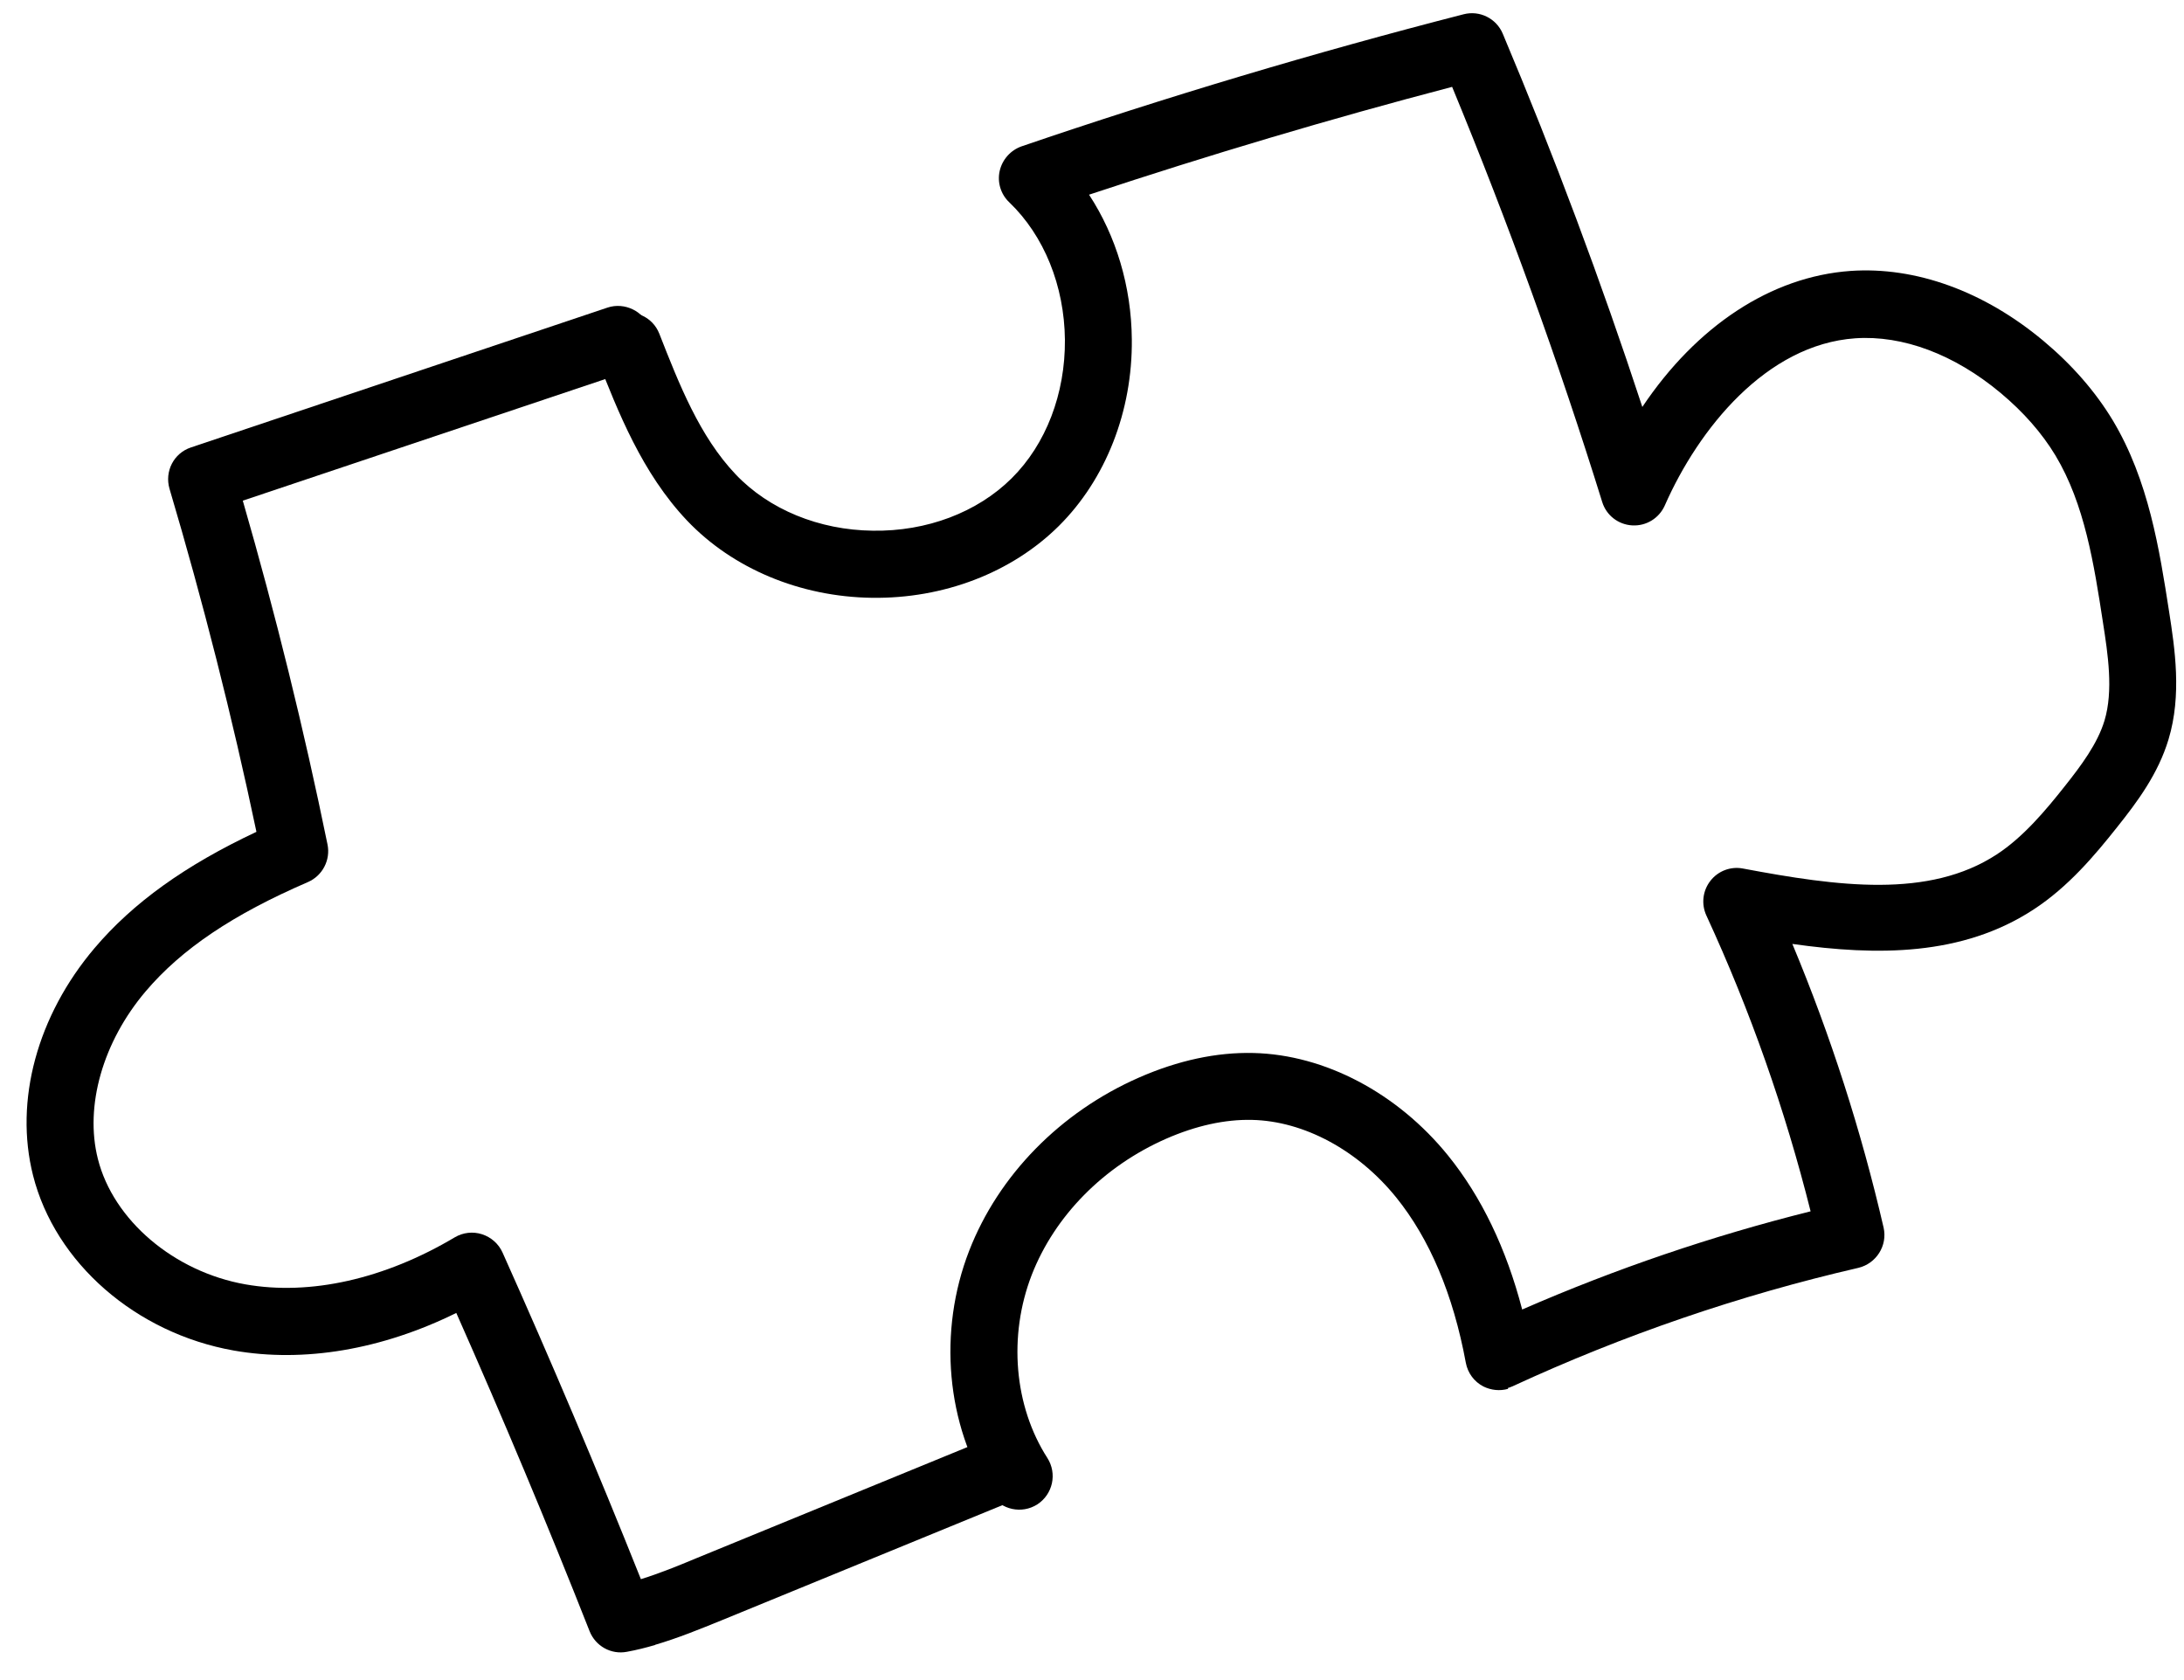
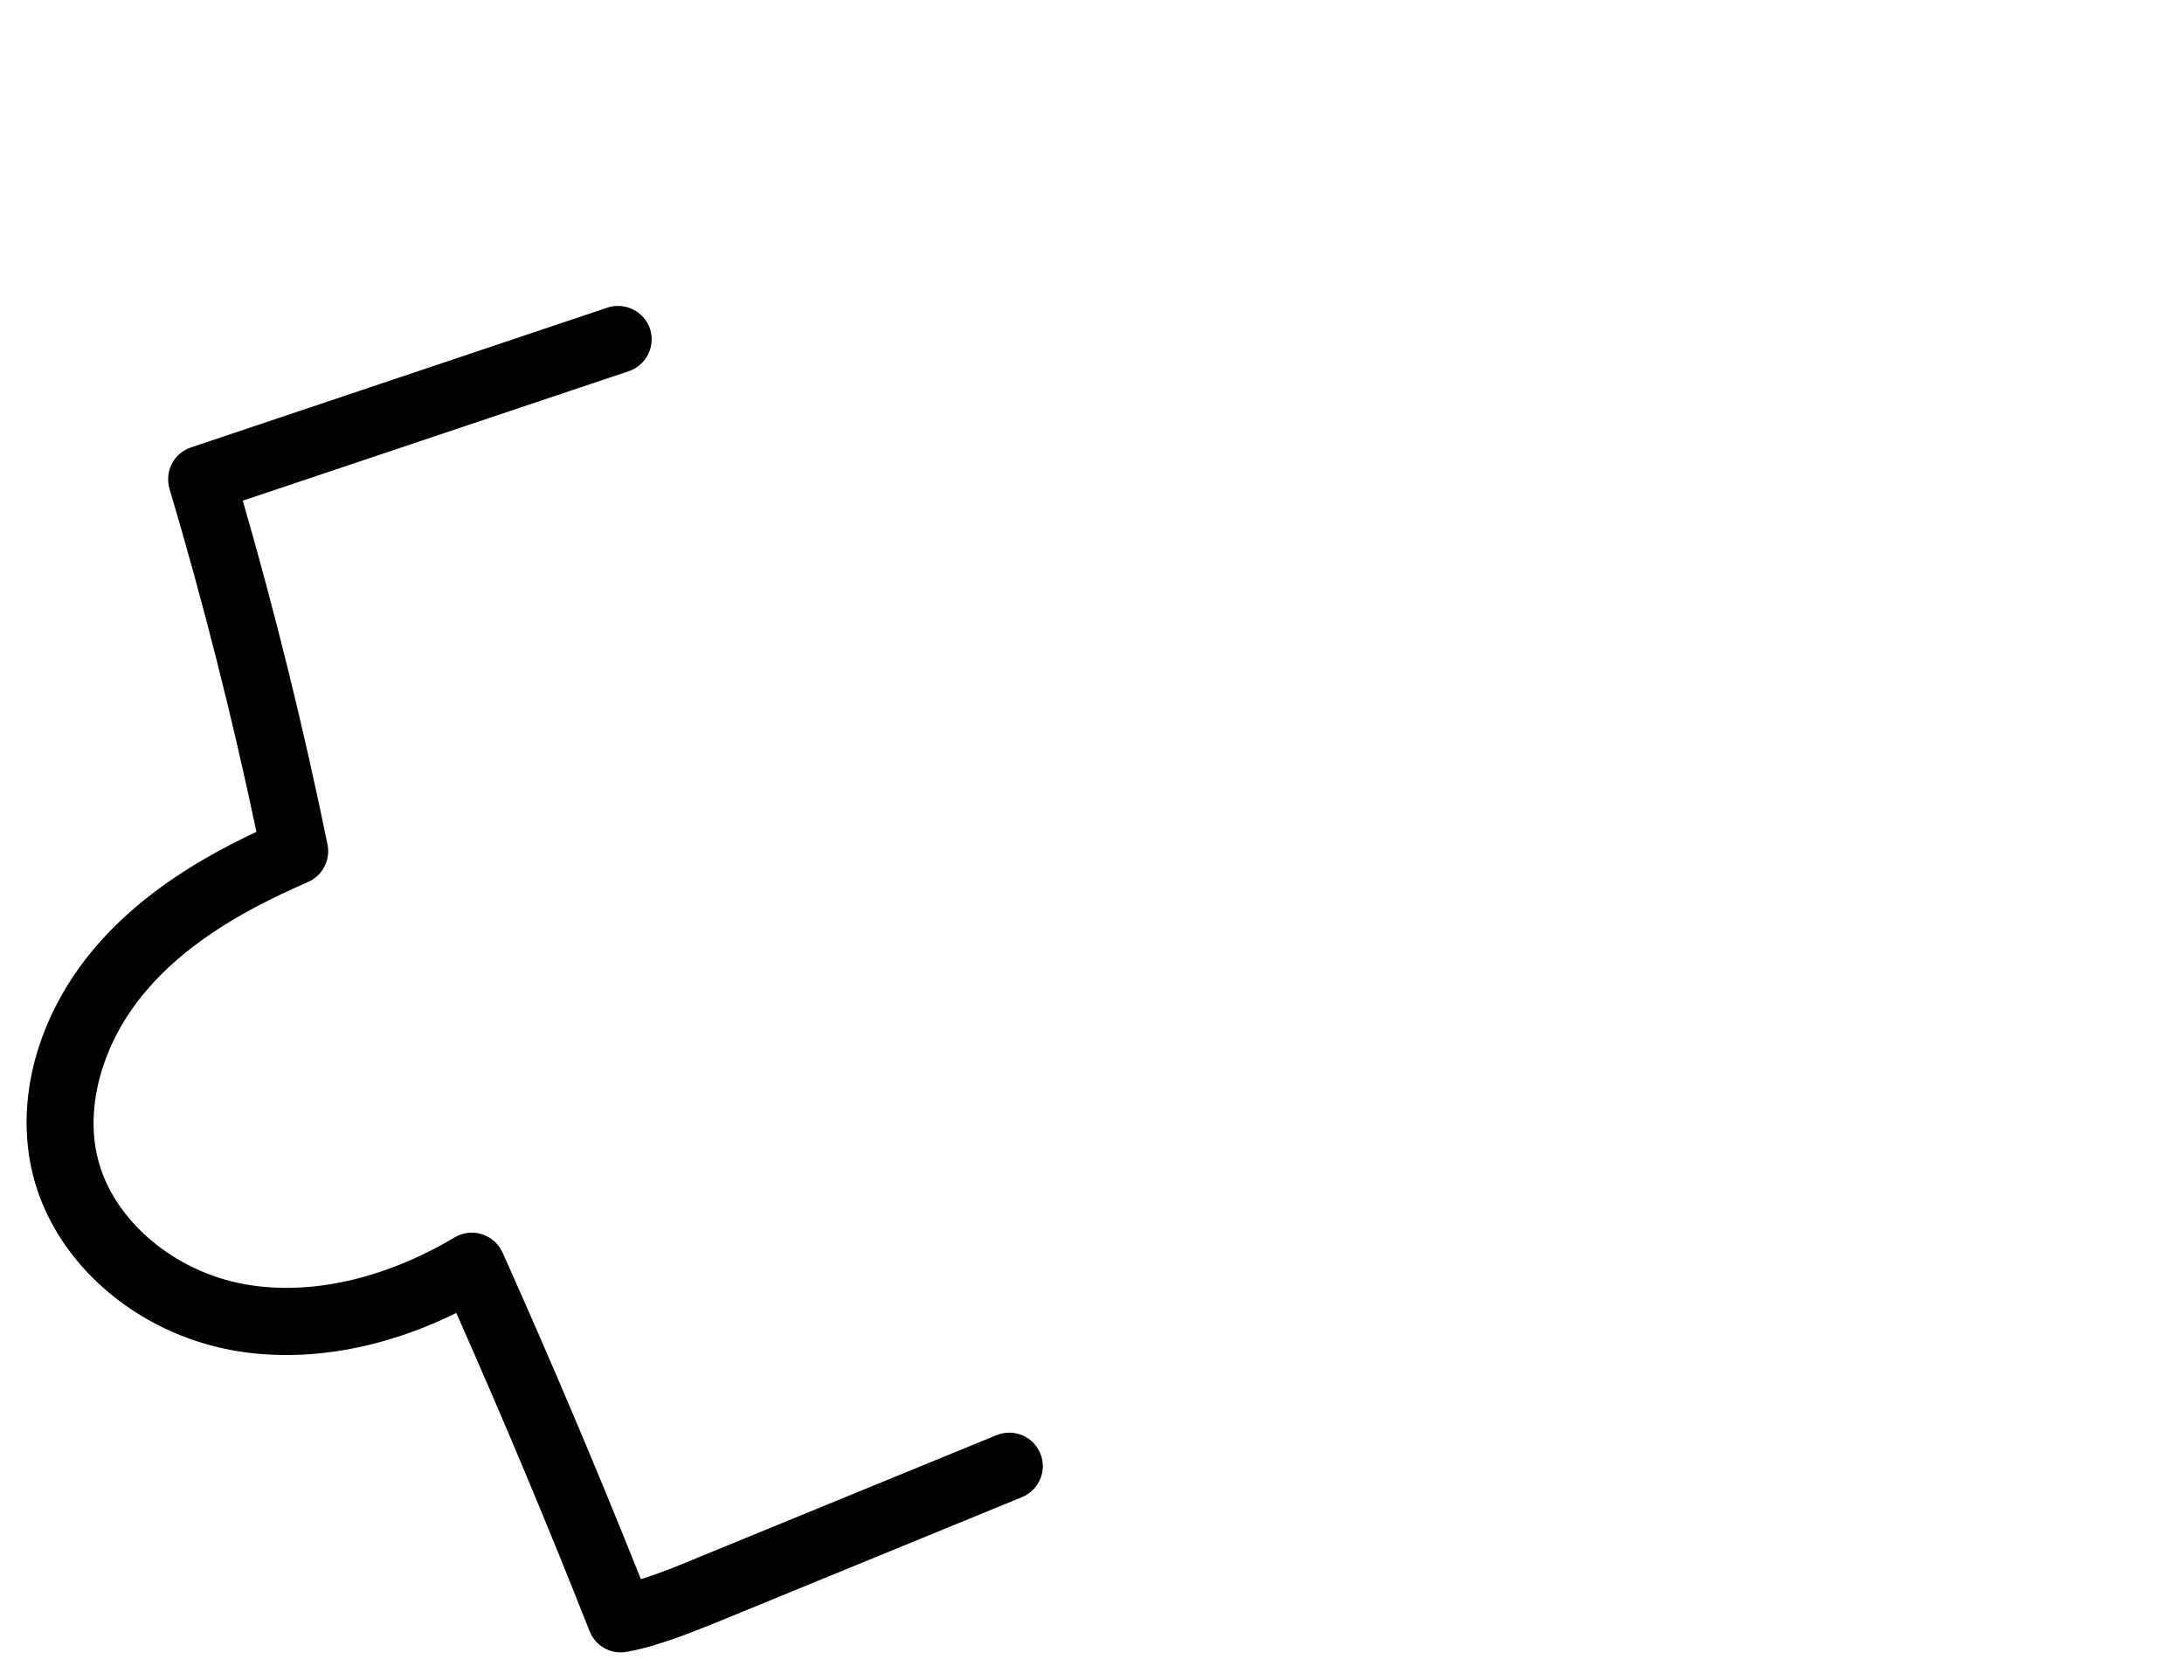
<svg xmlns="http://www.w3.org/2000/svg" width="65" height="50" viewBox="0 0 65 50" fill="none">
  <path d="M19.5 48.955C19.227 49.035 18.947 49.106 18.661 49.158C18.189 49.25 17.724 48.991 17.547 48.544C16.299 45.378 14.966 42.2 13.58 39.074C11.365 40.167 9.044 40.56 6.958 40.193C4.038 39.675 1.64 37.582 0.983 34.98C0.422 32.756 1.107 30.23 2.815 28.215C3.959 26.868 5.504 25.757 7.632 24.756C6.911 21.327 6.04 17.9 5.045 14.546C4.894 14.029 5.171 13.486 5.683 13.316L18.081 9.154C18.592 8.984 19.167 9.263 19.345 9.782C19.517 10.303 19.236 10.868 18.716 11.046L7.226 14.9C8.2 18.271 9.047 21.705 9.748 25.135C9.841 25.596 9.598 26.062 9.165 26.251C6.937 27.213 5.404 28.242 4.334 29.505C3.063 31.003 2.514 32.913 2.913 34.49C3.372 36.313 5.176 37.847 7.302 38.223C9.229 38.564 11.443 38.068 13.536 36.823C13.78 36.679 14.076 36.645 14.345 36.732C14.615 36.819 14.838 37.014 14.956 37.275C16.39 40.476 17.775 43.742 19.074 46.997C19.626 46.826 20.179 46.602 20.716 46.377L29.659 42.711C30.175 42.503 30.75 42.746 30.961 43.255C31.172 43.765 30.926 44.345 30.416 44.556L21.473 48.223C20.837 48.481 20.183 48.75 19.494 48.952L19.5 48.955Z" fill="black" />
-   <path d="M44.886 41.332C44.642 41.403 44.379 41.376 44.148 41.262C43.873 41.119 43.684 40.863 43.626 40.558C43.25 38.523 42.548 36.869 41.555 35.638C40.417 34.231 38.813 33.365 37.266 33.329C36.46 33.31 35.596 33.5 34.703 33.891C32.848 34.708 31.393 36.181 30.707 37.94C30.002 39.76 30.181 41.847 31.172 43.391C31.468 43.855 31.336 44.469 30.874 44.771C30.41 45.067 29.795 44.935 29.494 44.473C28.161 42.401 27.911 39.623 28.845 37.222C29.72 34.972 31.561 33.095 33.896 32.07C35.06 31.559 36.209 31.311 37.307 31.338C39.431 31.388 41.593 32.532 43.096 34.388C44.088 35.614 44.829 37.153 45.303 38.972C48.076 37.762 50.953 36.782 53.887 36.05C53.13 33.031 52.088 30.069 50.785 27.246C50.629 26.907 50.674 26.51 50.905 26.214C51.135 25.918 51.51 25.778 51.873 25.848C54.704 26.381 57.408 26.749 59.427 25.428C60.221 24.91 60.891 24.107 61.452 23.398C61.934 22.79 62.424 22.138 62.633 21.448C62.902 20.555 62.736 19.471 62.587 18.518C62.321 16.788 62.044 15.005 61.175 13.556C60.772 12.89 60.226 12.265 59.539 11.692C58.166 10.546 56.632 9.971 55.216 10.068C52.569 10.254 50.553 12.759 49.548 15.042C49.379 15.423 48.996 15.66 48.578 15.636C48.161 15.613 47.804 15.333 47.684 14.937C46.389 10.772 44.887 6.626 43.218 2.585C39.595 3.535 35.968 4.615 32.412 5.794C33.217 7.023 33.672 8.526 33.685 10.1C33.707 12.238 32.911 14.262 31.515 15.651C30.114 17.042 28.087 17.821 25.949 17.791C23.81 17.762 21.804 16.92 20.445 15.489C19.109 14.078 18.396 12.261 17.767 10.658C17.565 10.146 17.818 9.569 18.33 9.367C18.85 9.174 19.42 9.417 19.622 9.93C20.212 11.434 20.821 12.986 21.893 14.116C22.884 15.161 24.373 15.775 25.978 15.794C27.58 15.819 29.086 15.25 30.109 14.234C31.132 13.219 31.706 11.717 31.694 10.111C31.677 8.506 31.075 7.015 30.037 6.02C29.785 5.782 29.676 5.425 29.753 5.085C29.831 4.746 30.078 4.471 30.402 4.356C34.714 2.883 39.142 1.559 43.559 0.425C44.037 0.3 44.535 0.549 44.725 1.003C46.253 4.633 47.647 8.358 48.879 12.111C50.492 9.703 52.706 8.231 55.077 8.063C57.011 7.929 59.05 8.667 60.817 10.145C61.669 10.857 62.365 11.656 62.879 12.508C63.95 14.293 64.27 16.365 64.555 18.192C64.727 19.3 64.939 20.681 64.54 22.003C64.232 23.027 63.617 23.856 63.012 24.614C62.352 25.446 61.559 26.394 60.515 27.073C58.395 28.455 55.869 28.45 53.344 28.092C54.484 30.823 55.395 33.657 56.06 36.536C56.18 37.072 55.842 37.602 55.313 37.731C51.775 38.546 48.309 39.735 45.015 41.258C44.968 41.277 44.922 41.296 44.874 41.31L44.886 41.332Z" fill="black" />
</svg>